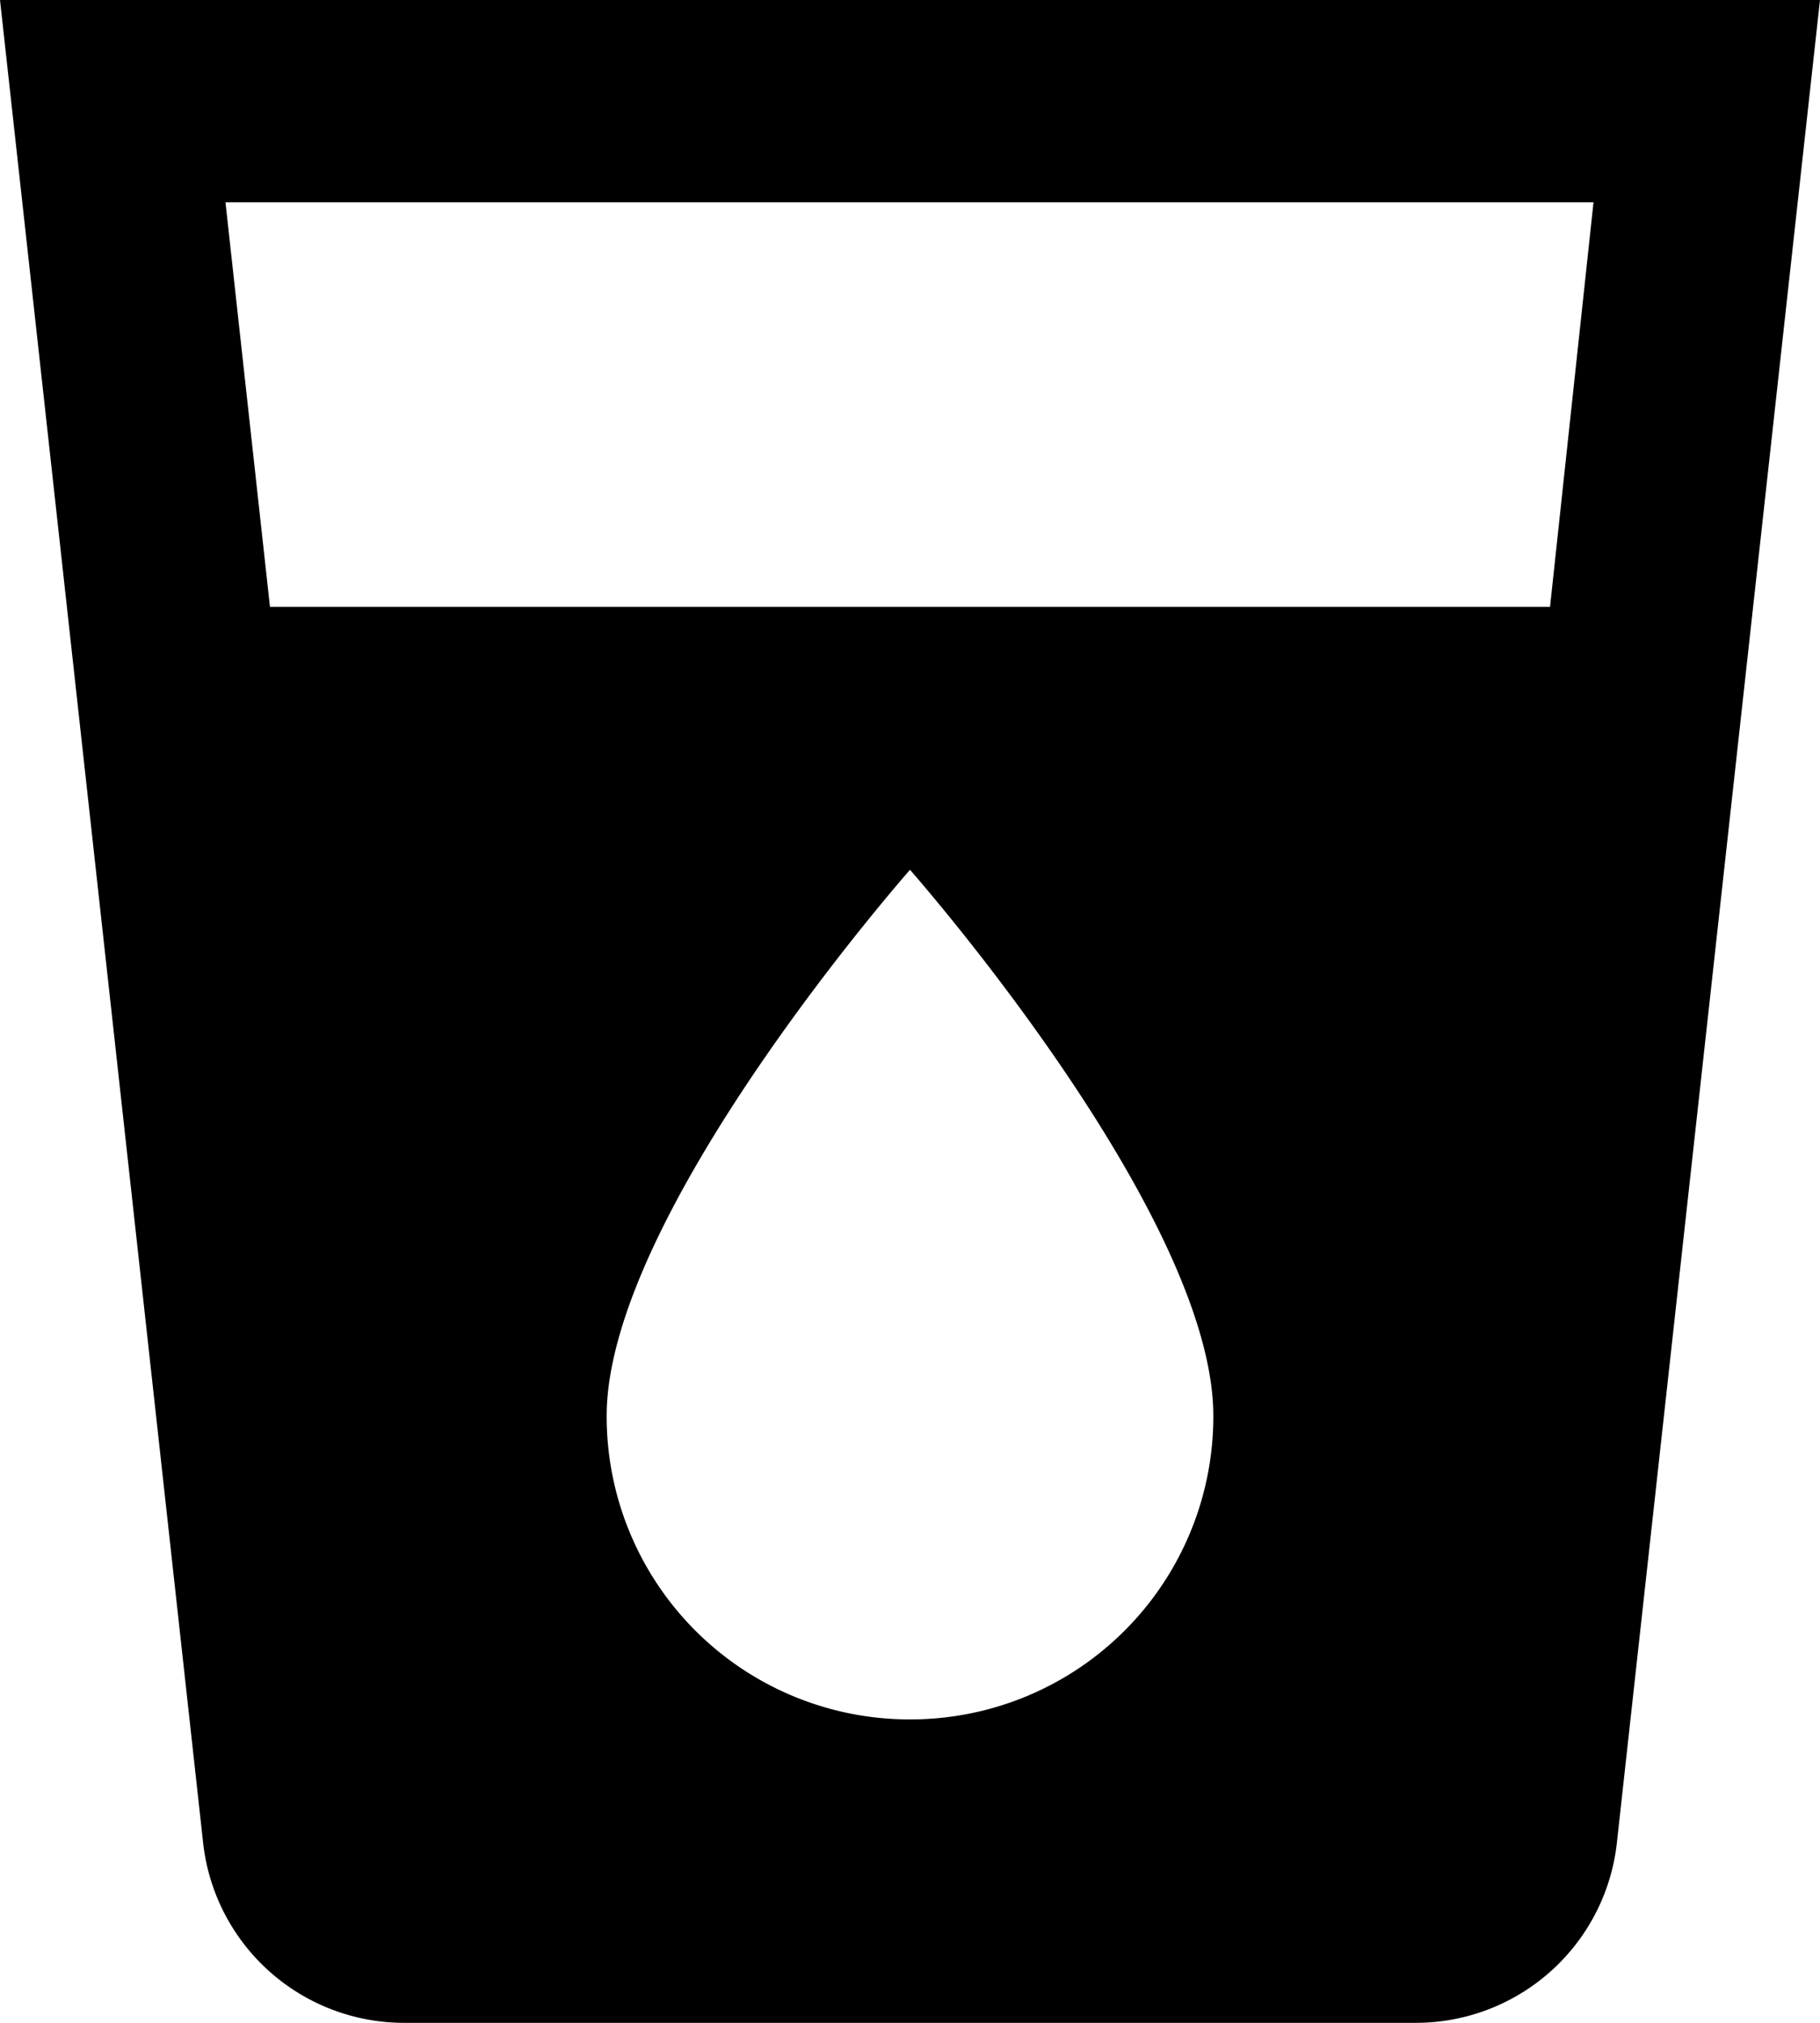
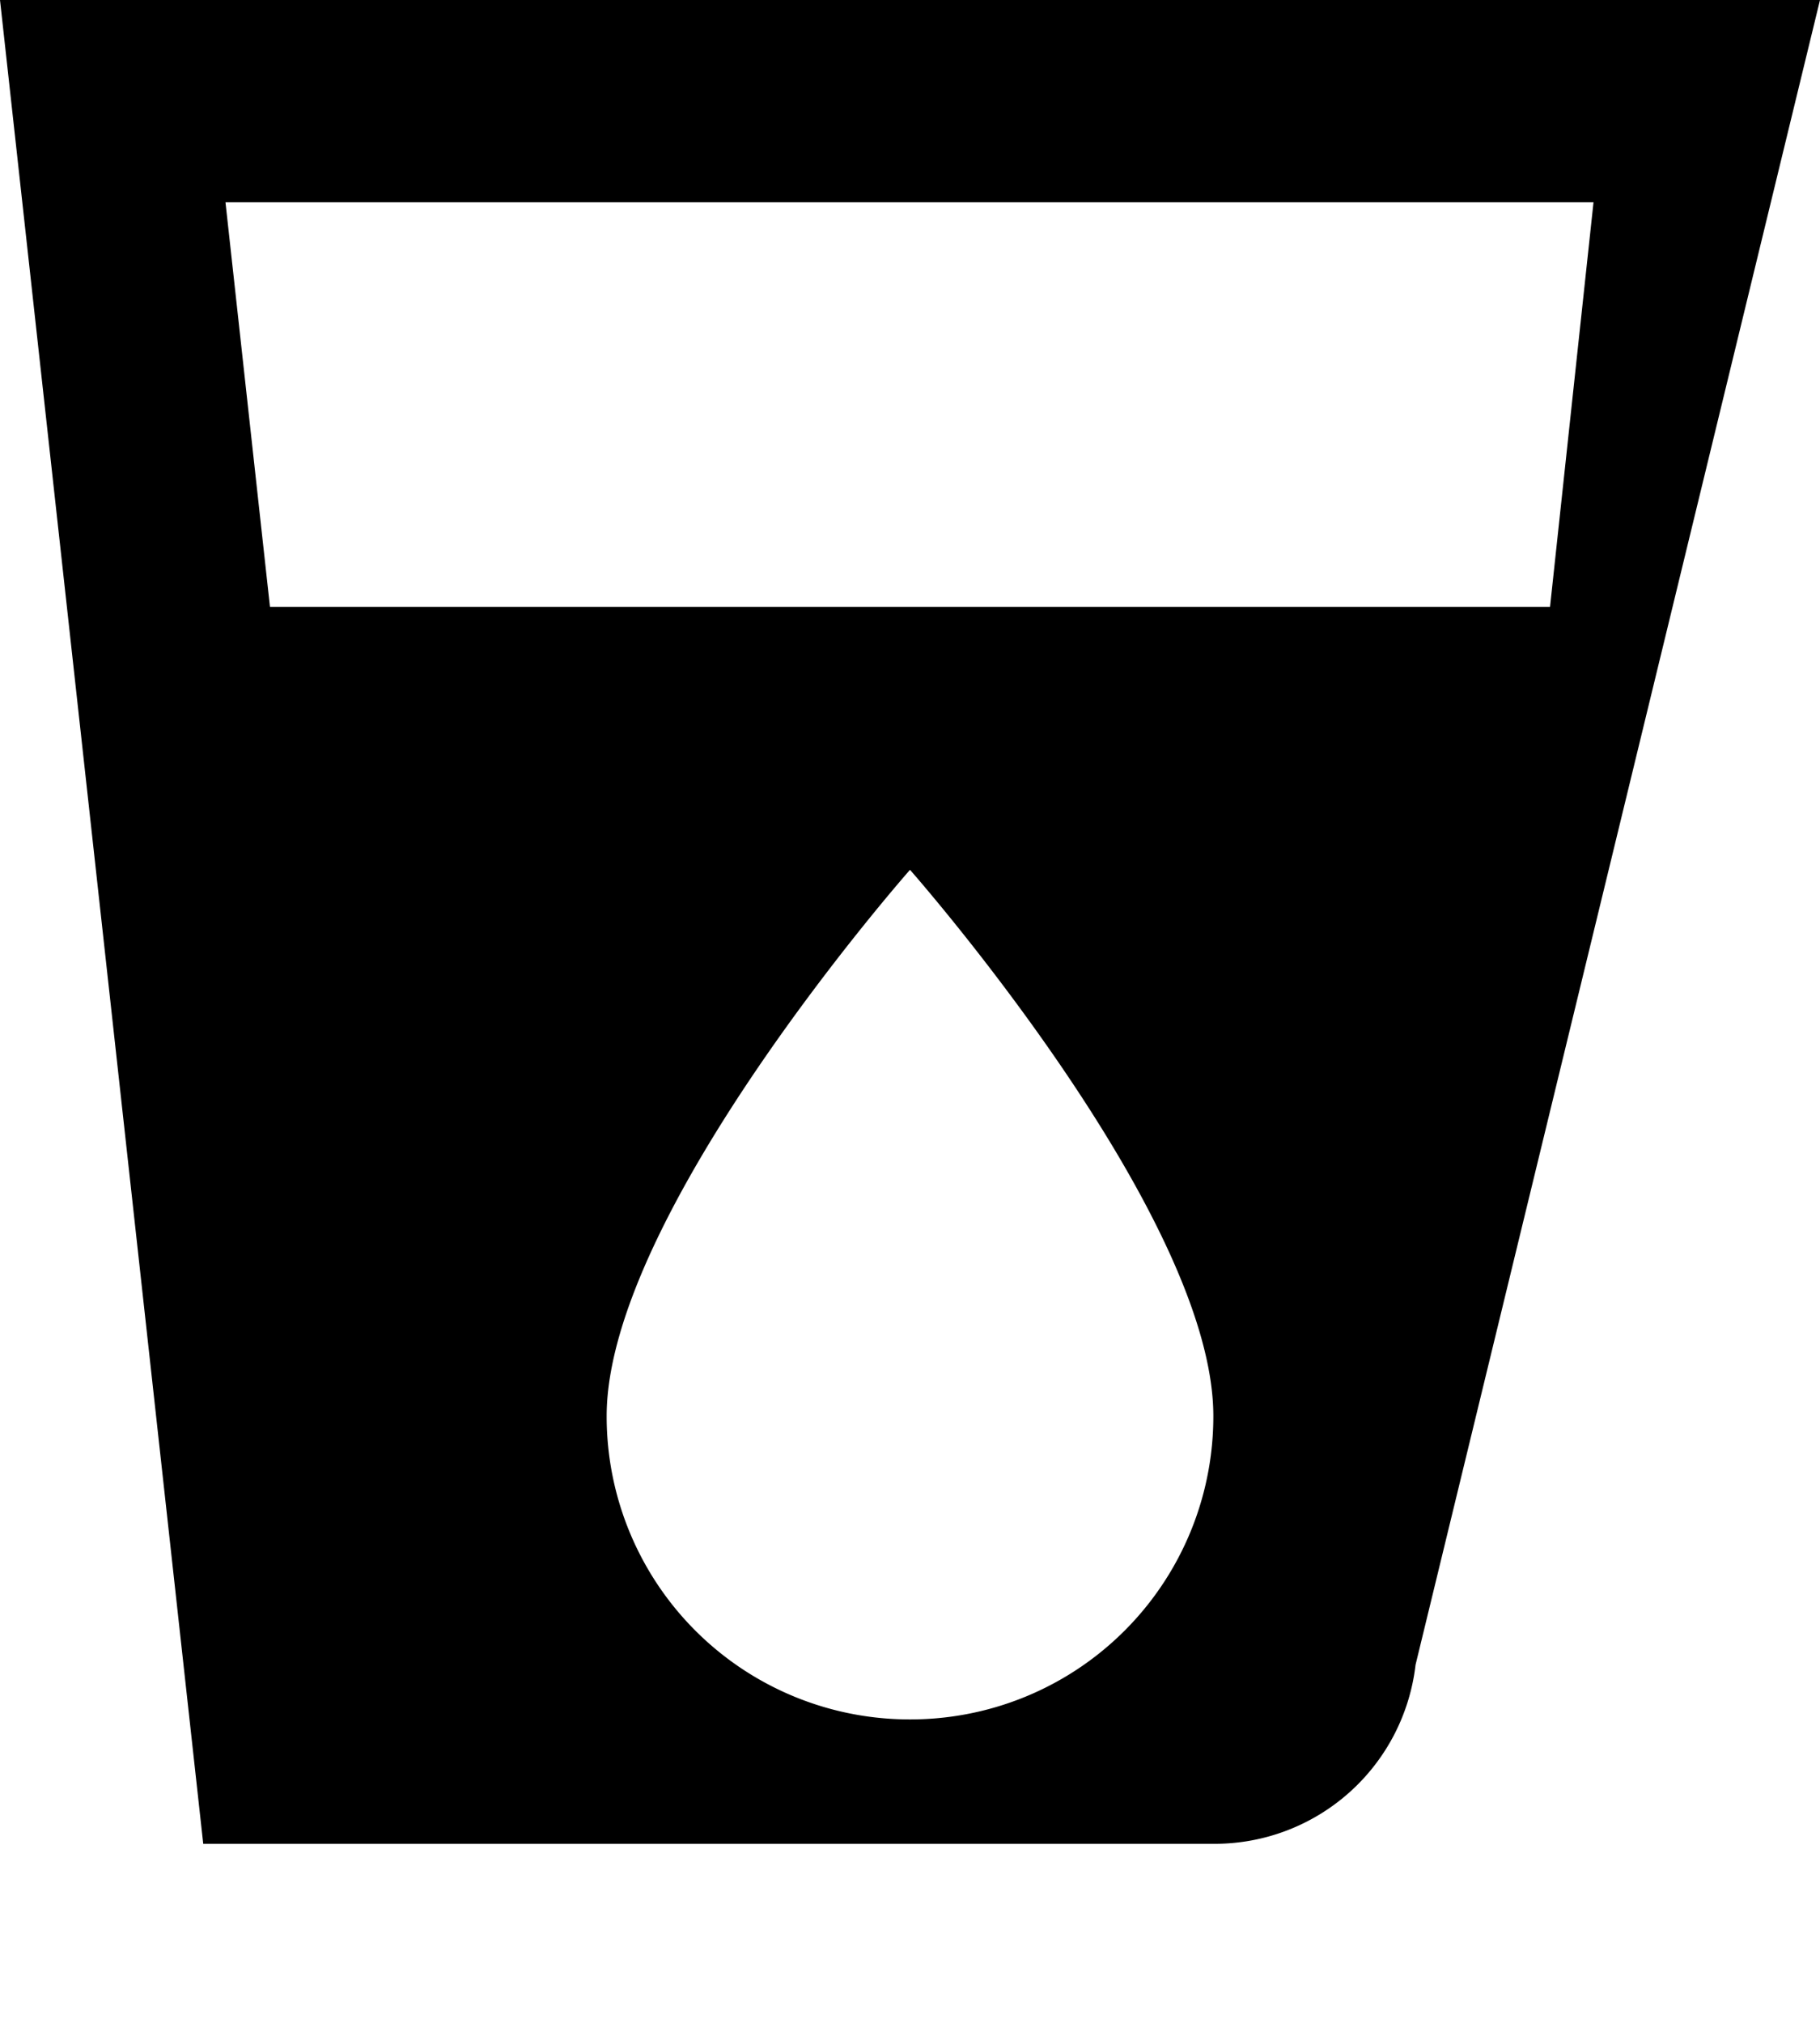
<svg xmlns="http://www.w3.org/2000/svg" width="27" height="30" viewBox="0 0 27 30">
-   <path id="Icon_material-local-drink" data-name="Icon material-local-drink" d="M4.5,3,7.515,30.345A3,3,0,0,0,10.5,33h15a3,3,0,0,0,2.985-2.655L31.5,3ZM18,28.5A4.494,4.494,0,0,1,13.5,24c0-3,4.5-8.1,4.5-8.1S22.5,21,22.5,24A4.494,4.494,0,0,1,18,28.5ZM27.495,12H8.505l-.66-6H28.14Z" transform="translate(-4.5 -3)" />
+   <path id="Icon_material-local-drink" data-name="Icon material-local-drink" d="M4.5,3,7.515,30.345h15a3,3,0,0,0,2.985-2.655L31.5,3ZM18,28.5A4.494,4.494,0,0,1,13.5,24c0-3,4.5-8.1,4.5-8.1S22.5,21,22.5,24A4.494,4.494,0,0,1,18,28.5ZM27.495,12H8.505l-.66-6H28.14Z" transform="translate(-4.5 -3)" />
</svg>